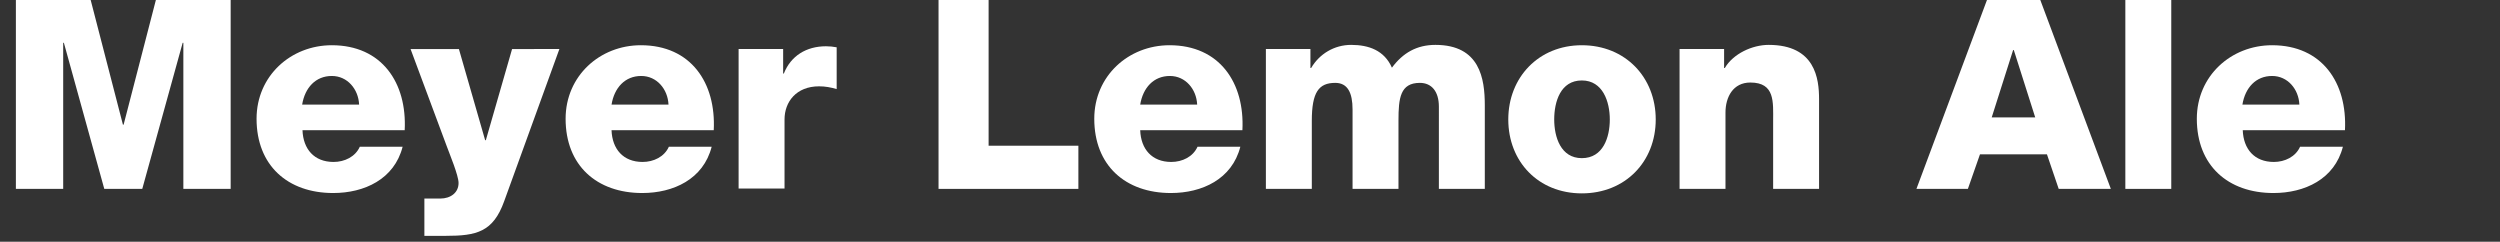
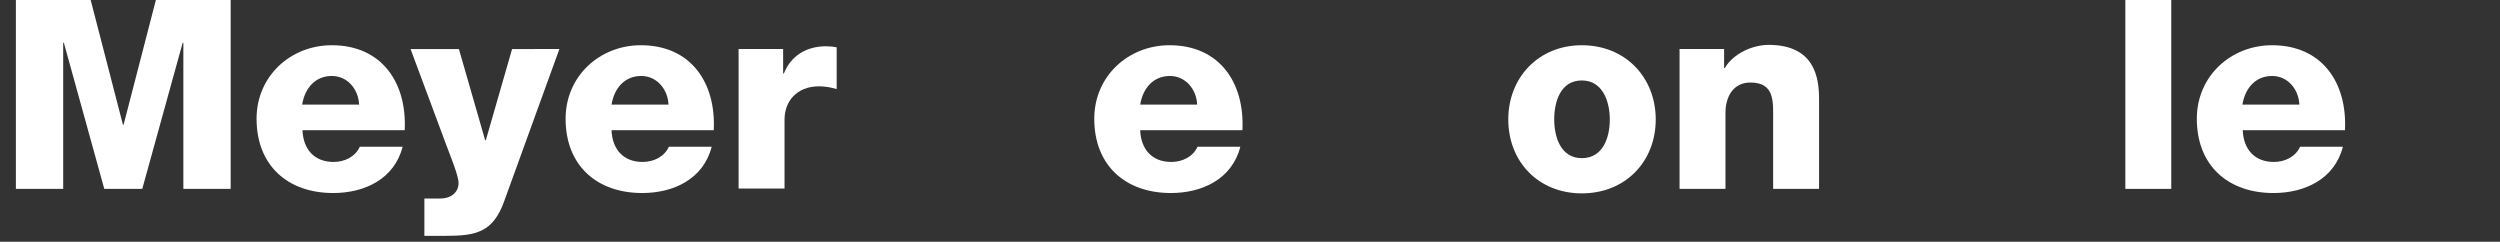
<svg xmlns="http://www.w3.org/2000/svg" version="1.1" id="レイヤー_1" x="0px" y="0px" viewBox="0 0 724 70" style="enable-background:new 0 0 724 70;" xml:space="preserve">
  <rect x="0" y="0" width="724" height="70" fill="#333333" stroke="none" />
  <style type="text/css">
	.st0{fill:#FFFFFF;}
</style>
  <g>
    <g>
      <path class="st0" d="M4.6-1H26l9.6,37.1h0.2L45.4-1h21.4v55.7H53.1V12.4h-0.2L41.2,54.7H30.2L18.5,12.4h-0.2v42.3H4.6V-1z" />
      <path class="st0" d="M87.6,37.7c0.2,5.5,3.4,9.2,9,9.2c3.2,0,6.3-1.5,7.6-4.4h12.4c-2.4,9.4-11.1,13.4-20.1,13.4    c-13.2,0-22.2-8-22.2-21.5c0-12.4,9.9-21.3,21.8-21.3c14.5,0,21.8,10.9,21.1,24.6H87.6z M104,30.3c-0.2-4.5-3.4-8.3-7.9-8.3    c-4.7,0-7.8,3.4-8.6,8.3H104z" />
      <path class="st0" d="M146,58.3c-3.2,8.9-8,10-16.9,10h-6.2V57.5h4.6c3,0,5.3-1.7,5.3-4.5c0-2.2-2.6-8.4-3.4-10.6l-10.5-28.2h14    l7.6,26.4h0.2l7.6-26.4H162L146,58.3z" />
      <path class="st0" d="M177.1,37.7c0.2,5.5,3.4,9.2,9,9.2c3.2,0,6.3-1.5,7.6-4.4h12.4c-2.4,9.4-11.1,13.4-20.1,13.4    c-13.2,0-22.2-8-22.2-21.5c0-12.4,9.9-21.3,21.8-21.3c14.5,0,21.8,10.9,21.1,24.6H177.1z M193.6,30.3c-0.2-4.5-3.4-8.3-7.9-8.3    c-4.7,0-7.8,3.4-8.6,8.3H193.6z" />
      <path class="st0" d="M213.9,14.2h12.9v7.1h0.2c2-5.1,6.5-7.9,12.2-7.9c1,0,2.1,0.1,3.1,0.3v12.1c-1.7-0.5-3.3-0.8-5.1-0.8    c-6.6,0-10,4.5-10,9.6v20h-13.3V14.2z" />
-       <path class="st0" d="M271.8-1h14.5v43.2h26v12.5h-40.5V-1z" />
      <path class="st0" d="M330.2,37.7c0.2,5.5,3.4,9.2,9,9.2c3.2,0,6.3-1.5,7.6-4.4h12.4c-2.4,9.4-11.1,13.4-20.1,13.4    c-13.2,0-22.2-8-22.2-21.5c0-12.4,9.9-21.3,21.8-21.3c14.5,0,21.8,10.9,21.1,24.6H330.2z M346.7,30.3c-0.2-4.5-3.4-8.3-7.9-8.3    c-4.7,0-7.8,3.4-8.6,8.3H346.7z" />
-       <path class="st0" d="M366.6,14.2h12.9v5.5h0.2c2.4-4.1,6.7-6.7,11.6-6.7c5.1,0,9.6,1.6,11.8,6.6c3.2-4.3,7.2-6.6,12.6-6.6    c12.9,0,14.3,9.8,14.3,17.5v24.2h-13.3V30.9c0-4.4-2.1-6.9-5.5-6.9c-5.7,0-6.2,4.4-6.2,10.9v19.8h-13.3v-23c0-4.8-1.4-7.7-5-7.7    c-4.8,0-6.8,2.7-6.8,11v19.7h-13.3V14.2z" />
      <path class="st0" d="M458.1,13.1c12.6,0,21.4,9.3,21.4,21.5s-8.8,21.4-21.4,21.4c-12.6,0-21.3-9.2-21.3-21.4    S445.6,13.1,458.1,13.1z M458.1,45.8c6.2,0,8.1-6.1,8.1-11.2c0-5.1-2-11.3-8.1-11.3c-6.2,0-8,6.2-8,11.3    C450.1,39.7,452,45.8,458.1,45.8z" />
      <path class="st0" d="M486.4,14.2h12.9v5.5h0.2c2.4-4.1,7.9-6.7,12.7-6.7c13.5,0,14.6,9.8,14.6,15.7v26h-13.3V35.1    c0-5.5,0.6-11.2-6.6-11.2c-5,0-7.2,4.2-7.2,8.7v22.1h-13.3V14.2z" />
-       <path class="st0" d="M575.8-1h14.7l20.8,55.7h-15.1l-3.4-10h-19.4l-3.5,10H555L575.8-1z M576.8,34h12.6l-6.2-19.5h-0.2L576.8,34z" />
      <path class="st0" d="M615.5-1h13.3v55.7h-13.3V-1z" />
      <path class="st0" d="M649.5,37.7c0.2,5.5,3.4,9.2,9,9.2c3.2,0,6.3-1.5,7.6-4.4h12.4c-2.4,9.4-11.1,13.4-20.1,13.4    c-13.2,0-22.2-8-22.2-21.5c0-12.4,9.9-21.3,21.8-21.3c14.5,0,21.8,10.9,21.1,24.6H649.5z M665.9,30.3c-0.2-4.5-3.4-8.3-7.9-8.3    c-4.7,0-7.8,3.4-8.6,8.3H665.9z" />
    </g>
  </g>
</svg>